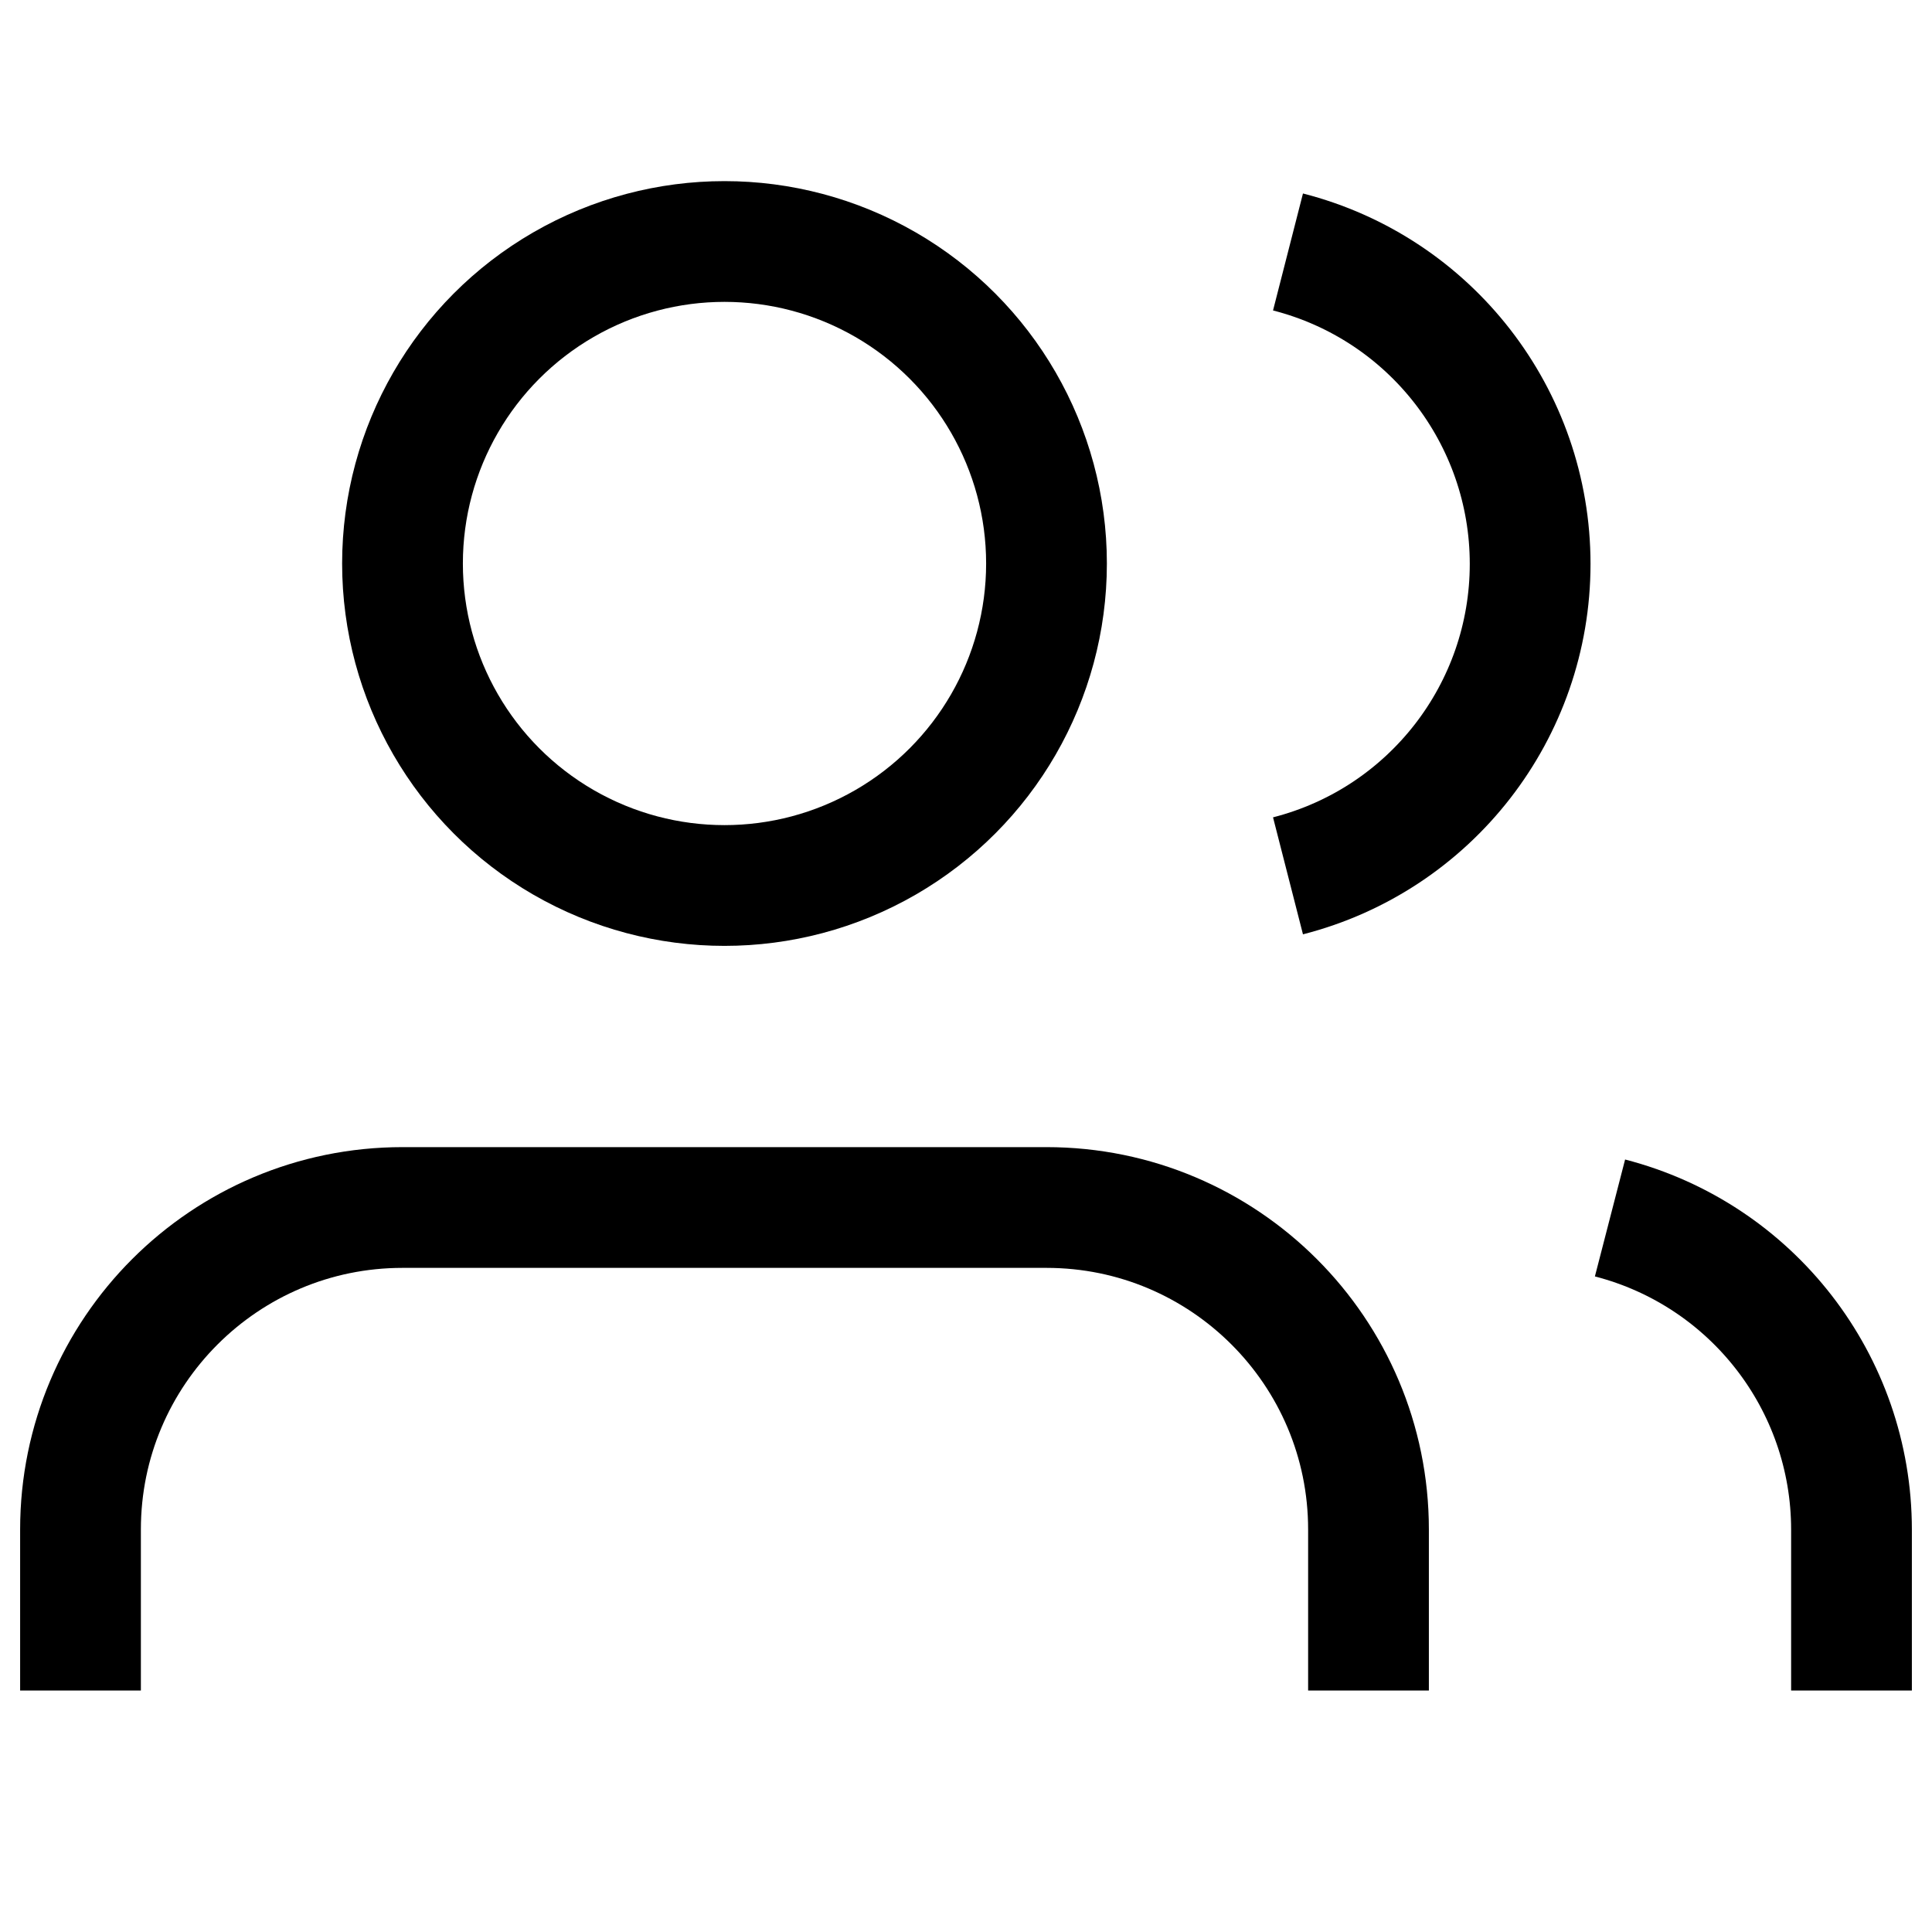
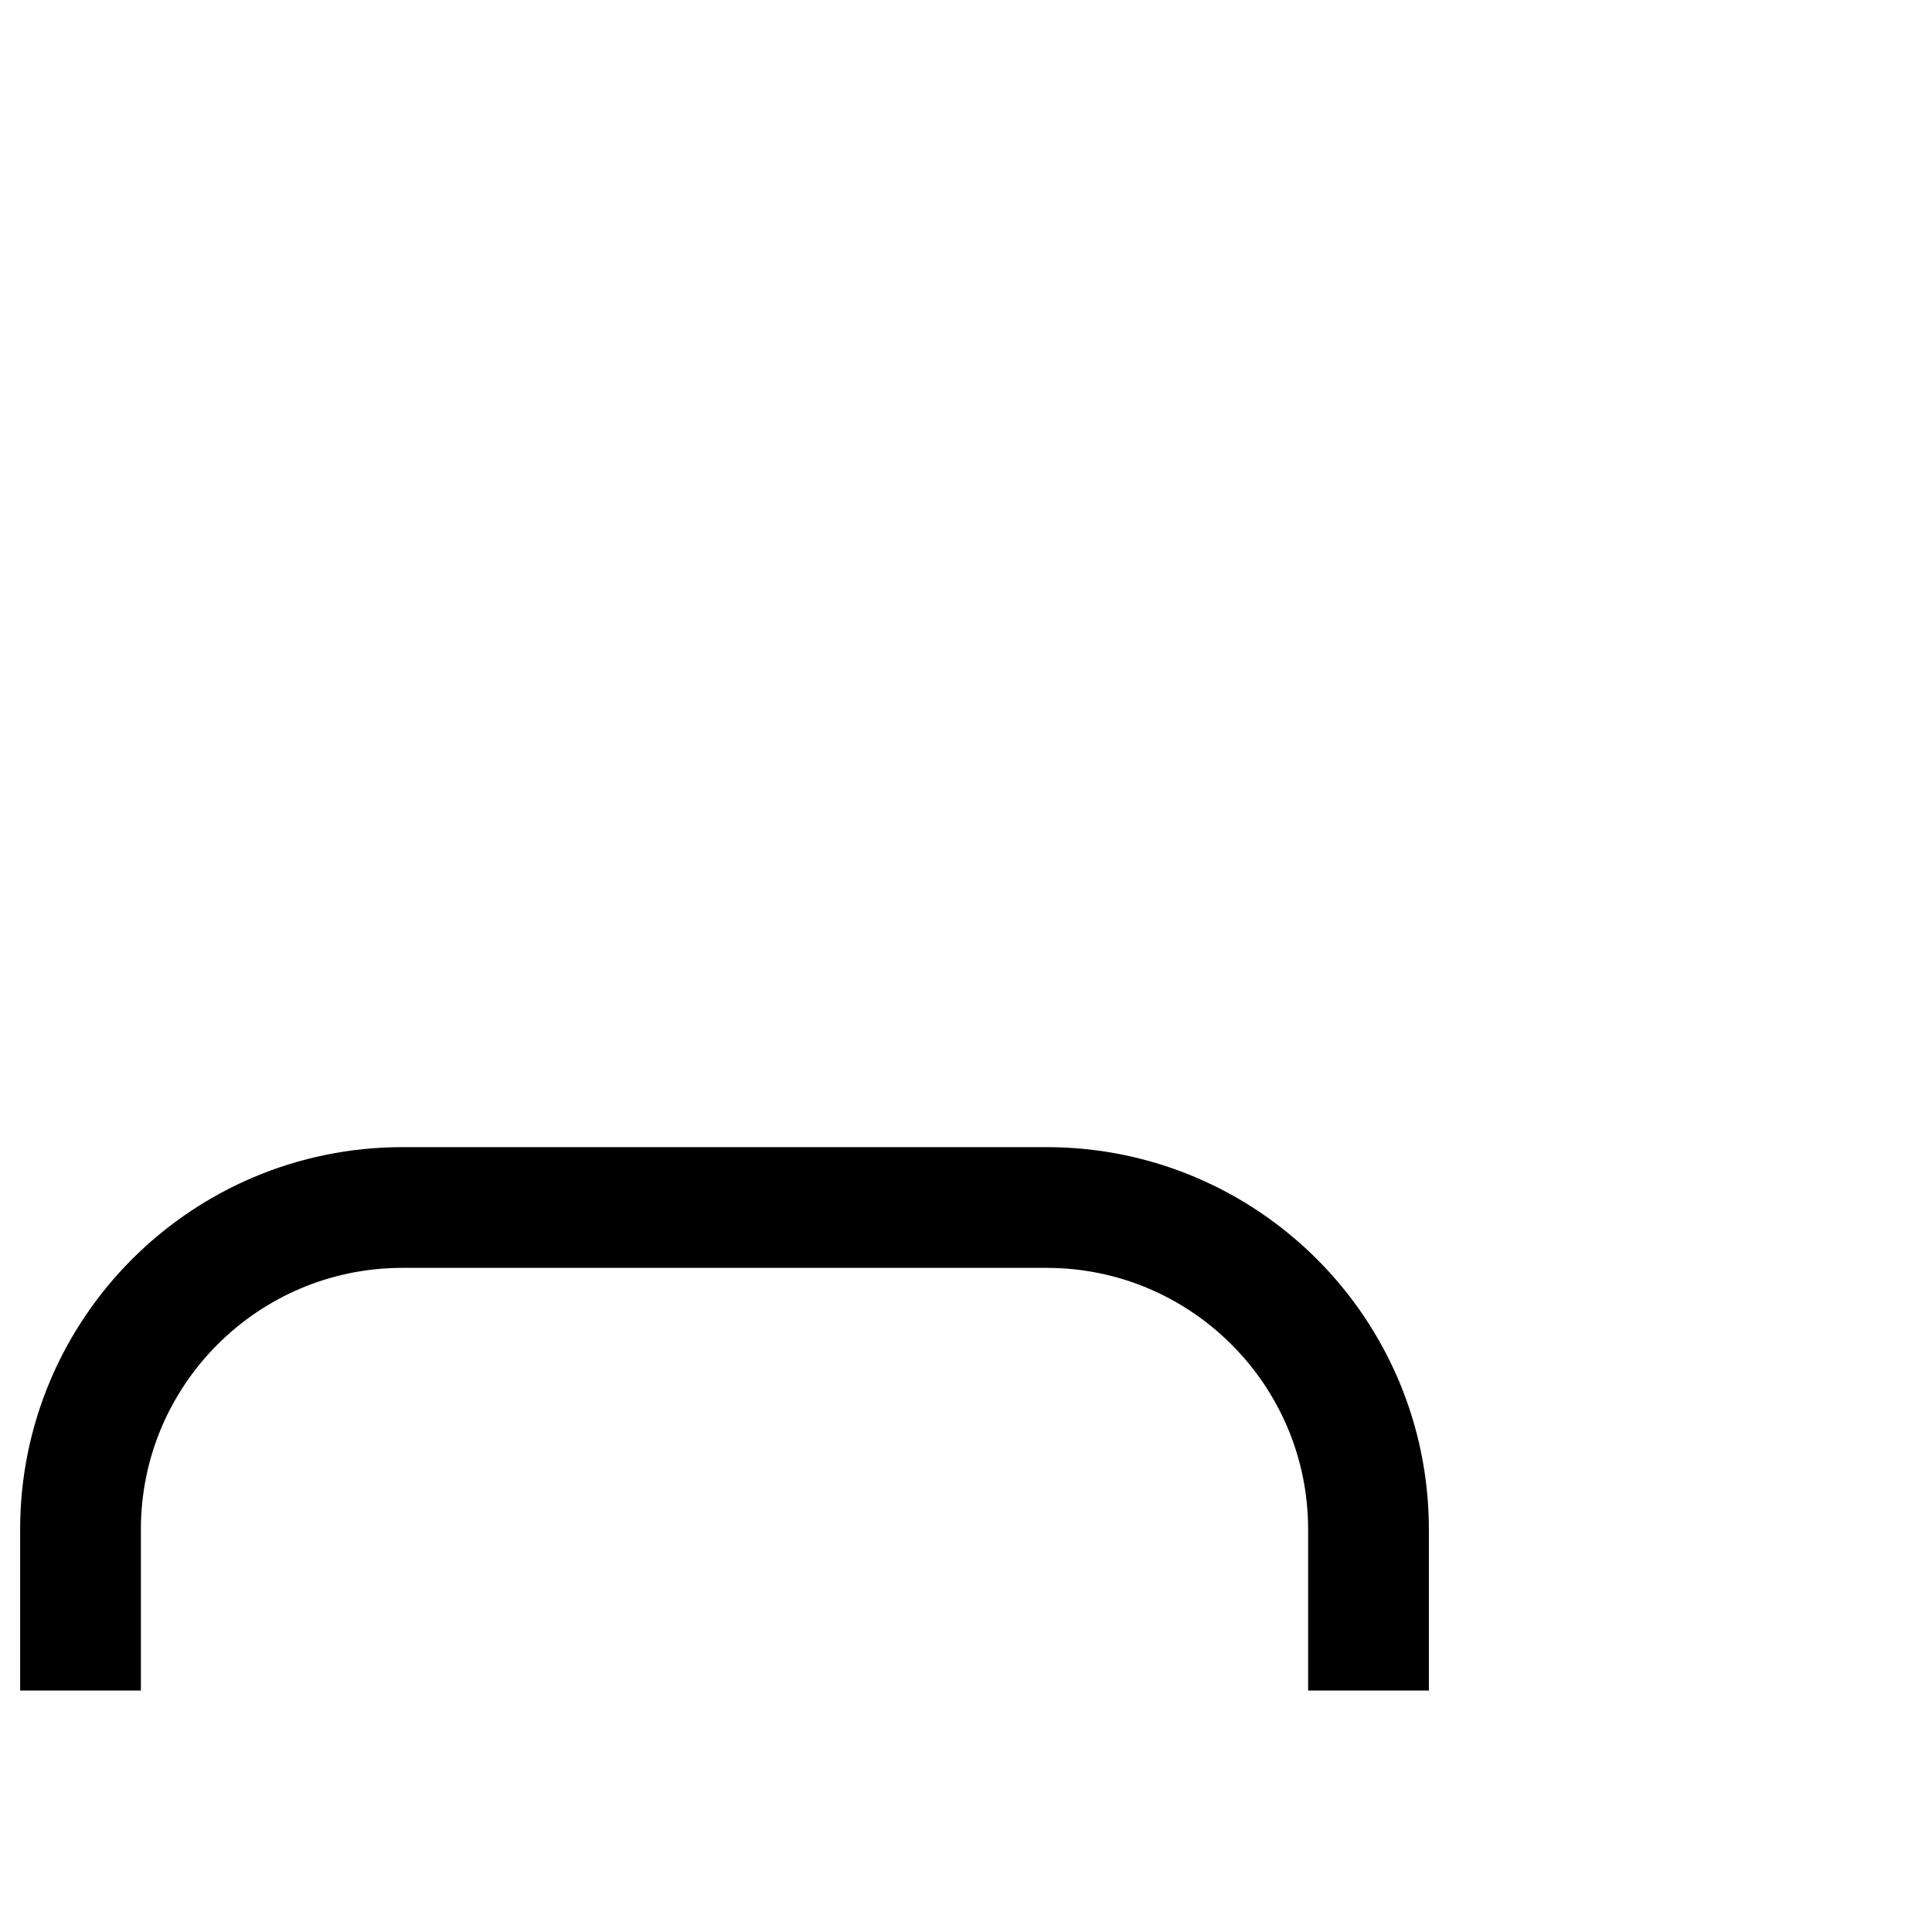
<svg xmlns="http://www.w3.org/2000/svg" viewBox="0 0 24 24" fill="none">
  <path d="M17 21V19C17 16.791 15.209 15 13 15H5C2.791 15 1 16.791 1 19V21" stroke="currentColor" stroke-width="1.5" />
-   <circle cx="9" cy="7" r="4" stroke="currentColor" stroke-width="1.5" />
-   <path d="M23 21V19C22.999 17.177 21.765 15.586 20 15.13" stroke="currentColor" stroke-width="1.5" />
-   <path d="M16 3.13C17.77 3.583 19.008 5.178 19.008 7.005C19.008 8.832 17.77 10.427 16 10.88" stroke="currentColor" stroke-width="1.5" />
</svg>